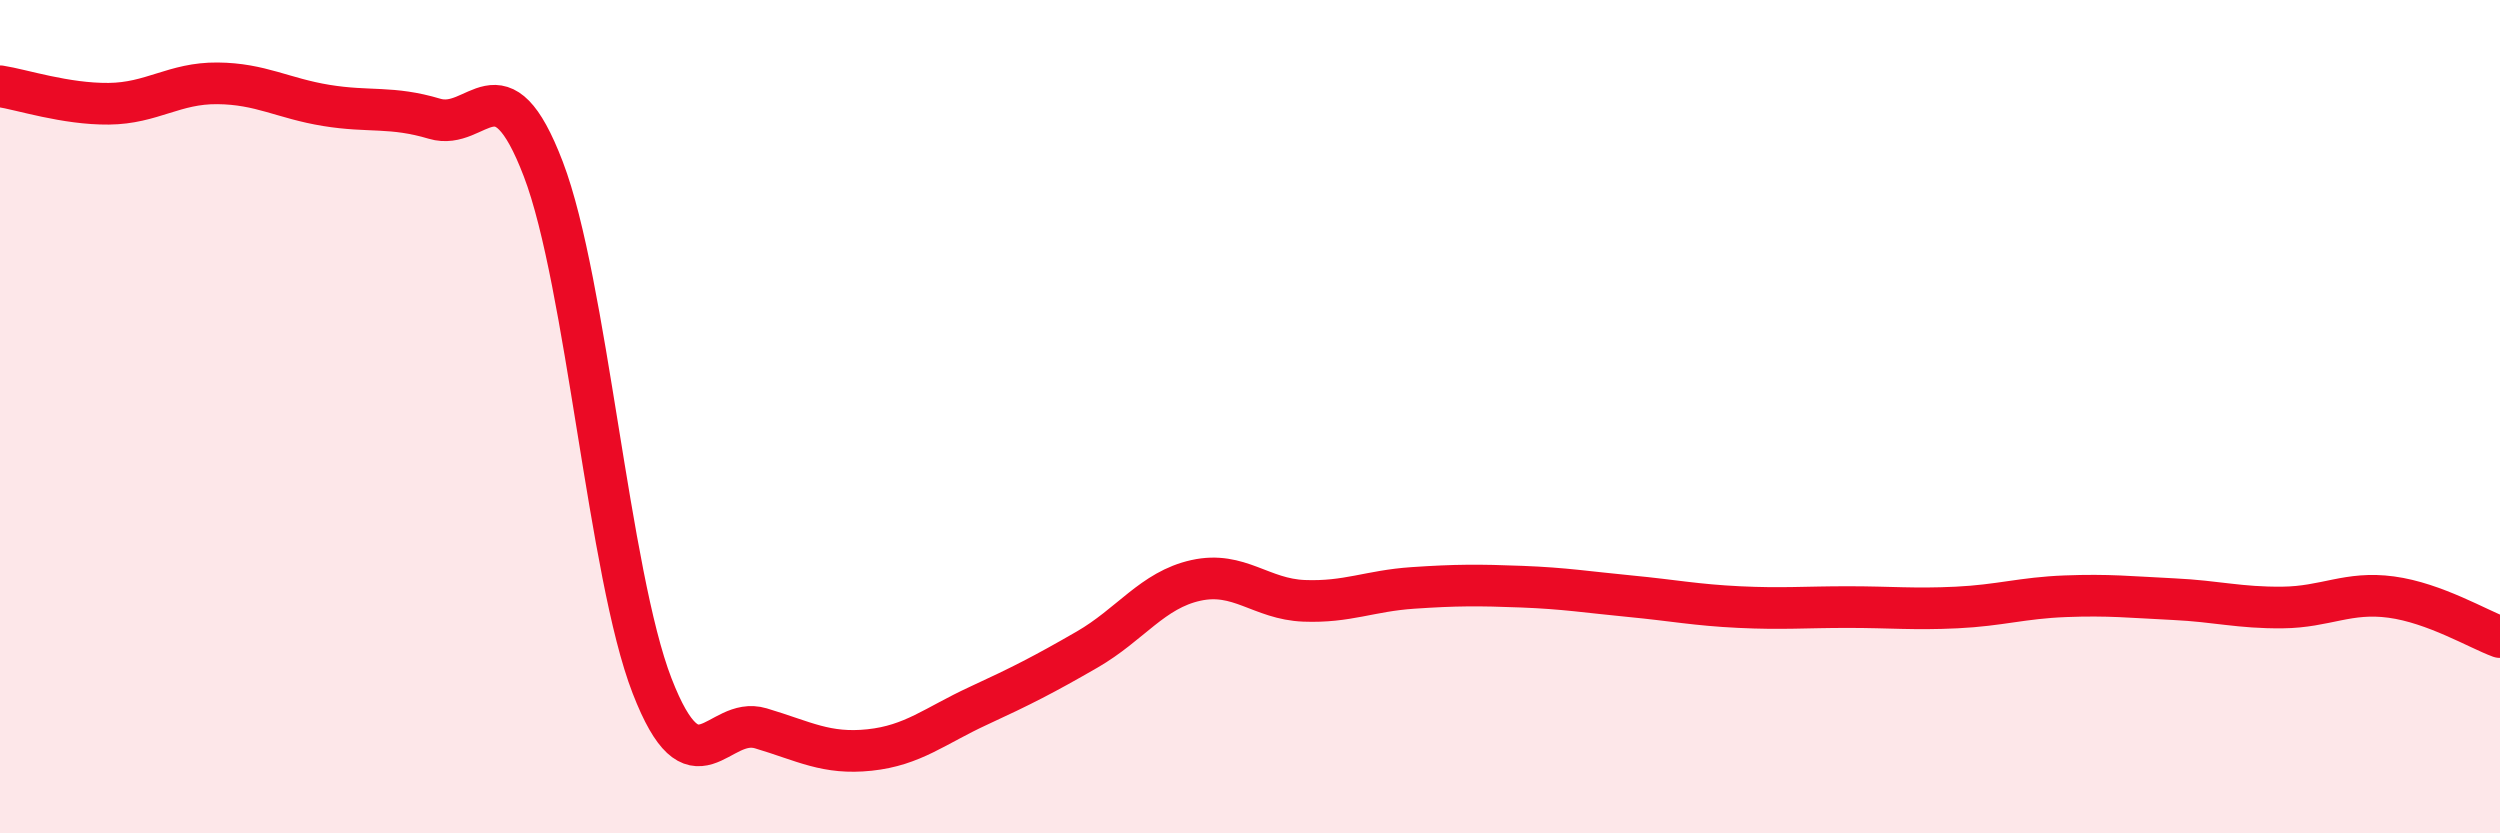
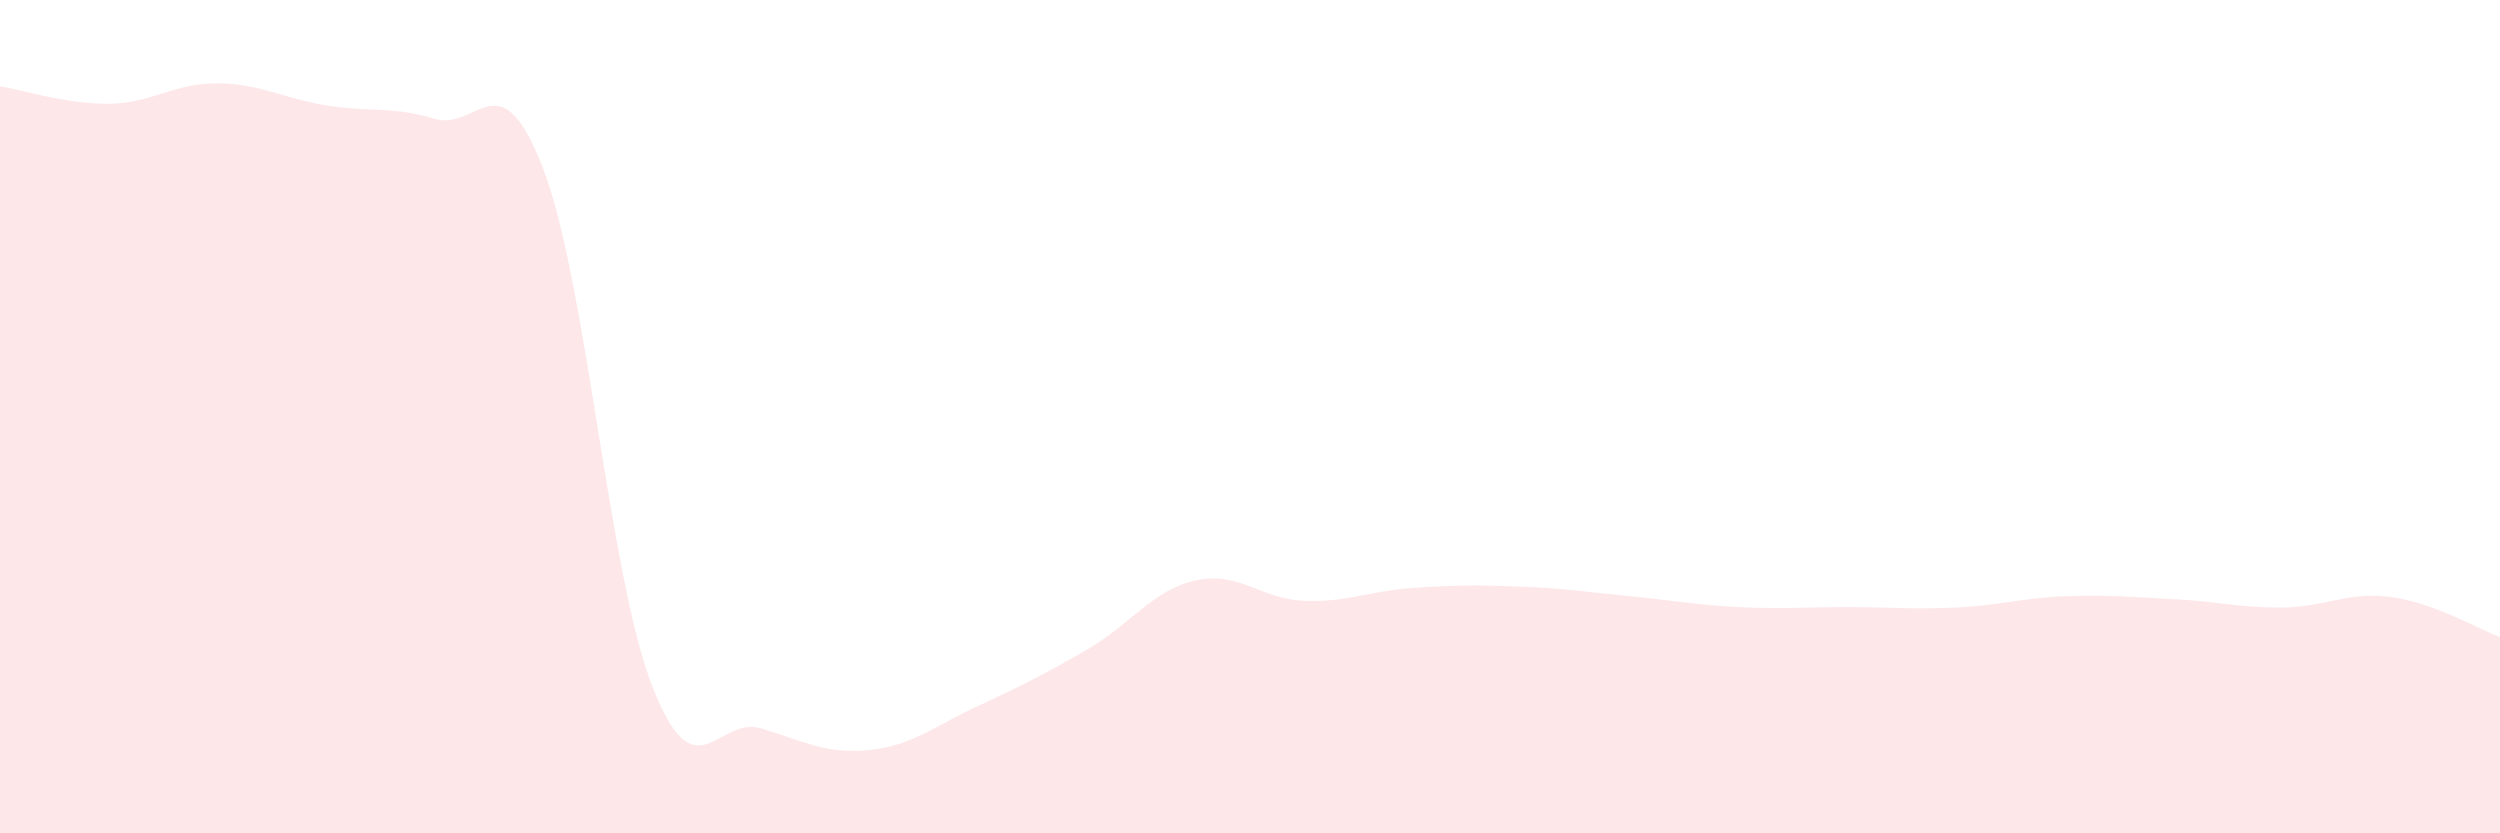
<svg xmlns="http://www.w3.org/2000/svg" width="60" height="20" viewBox="0 0 60 20">
  <path d="M 0,2.07 C 0.52,2.15 1.57,2.5 2.61,2.49 C 3.65,2.48 4.18,1.99 5.22,2 C 6.26,2.01 6.79,2.36 7.83,2.53 C 8.87,2.7 9.39,2.54 10.43,2.85 C 11.47,3.16 12,1.34 13.04,4.06 C 14.08,6.78 14.61,13.78 15.65,16.46 C 16.69,19.14 17.22,17.17 18.26,17.48 C 19.3,17.79 19.83,18.11 20.87,18 C 21.91,17.89 22.44,17.42 23.48,16.94 C 24.52,16.46 25.05,16.19 26.09,15.59 C 27.13,14.99 27.66,14.16 28.7,13.93 C 29.74,13.7 30.26,14.38 31.3,14.42 C 32.34,14.46 32.87,14.18 33.91,14.11 C 34.95,14.04 35.48,14.04 36.52,14.08 C 37.56,14.12 38.09,14.21 39.13,14.31 C 40.17,14.41 40.7,14.52 41.74,14.57 C 42.78,14.62 43.31,14.57 44.35,14.57 C 45.39,14.57 45.92,14.63 46.96,14.58 C 48,14.53 48.53,14.35 49.57,14.31 C 50.61,14.27 51.13,14.33 52.17,14.38 C 53.21,14.43 53.74,14.59 54.78,14.58 C 55.82,14.57 56.35,14.19 57.39,14.33 C 58.43,14.47 59.48,15.1 60,15.29L60 20L0 20Z" fill="#EB0A25" opacity="0.1" stroke-linecap="round" stroke-linejoin="round" />
-   <path d="M 0,2.07 C 0.52,2.15 1.57,2.5 2.61,2.49 C 3.65,2.48 4.18,1.99 5.22,2 C 6.26,2.01 6.79,2.36 7.83,2.53 C 8.87,2.7 9.39,2.54 10.43,2.85 C 11.47,3.16 12,1.34 13.04,4.06 C 14.08,6.78 14.61,13.78 15.65,16.46 C 16.69,19.14 17.22,17.17 18.26,17.48 C 19.3,17.79 19.83,18.11 20.87,18 C 21.91,17.89 22.44,17.42 23.48,16.94 C 24.52,16.46 25.05,16.19 26.09,15.59 C 27.13,14.99 27.66,14.16 28.7,13.93 C 29.74,13.7 30.26,14.38 31.3,14.42 C 32.34,14.46 32.87,14.18 33.91,14.11 C 34.95,14.04 35.48,14.04 36.52,14.08 C 37.56,14.12 38.09,14.21 39.13,14.31 C 40.17,14.41 40.7,14.52 41.74,14.57 C 42.78,14.62 43.31,14.57 44.35,14.57 C 45.39,14.57 45.92,14.63 46.96,14.58 C 48,14.53 48.53,14.35 49.57,14.31 C 50.61,14.27 51.13,14.33 52.17,14.38 C 53.21,14.43 53.74,14.59 54.78,14.58 C 55.82,14.57 56.35,14.19 57.39,14.33 C 58.43,14.47 59.48,15.1 60,15.29" stroke="#EB0A25" stroke-width="1" fill="none" stroke-linecap="round" stroke-linejoin="round" />
</svg>